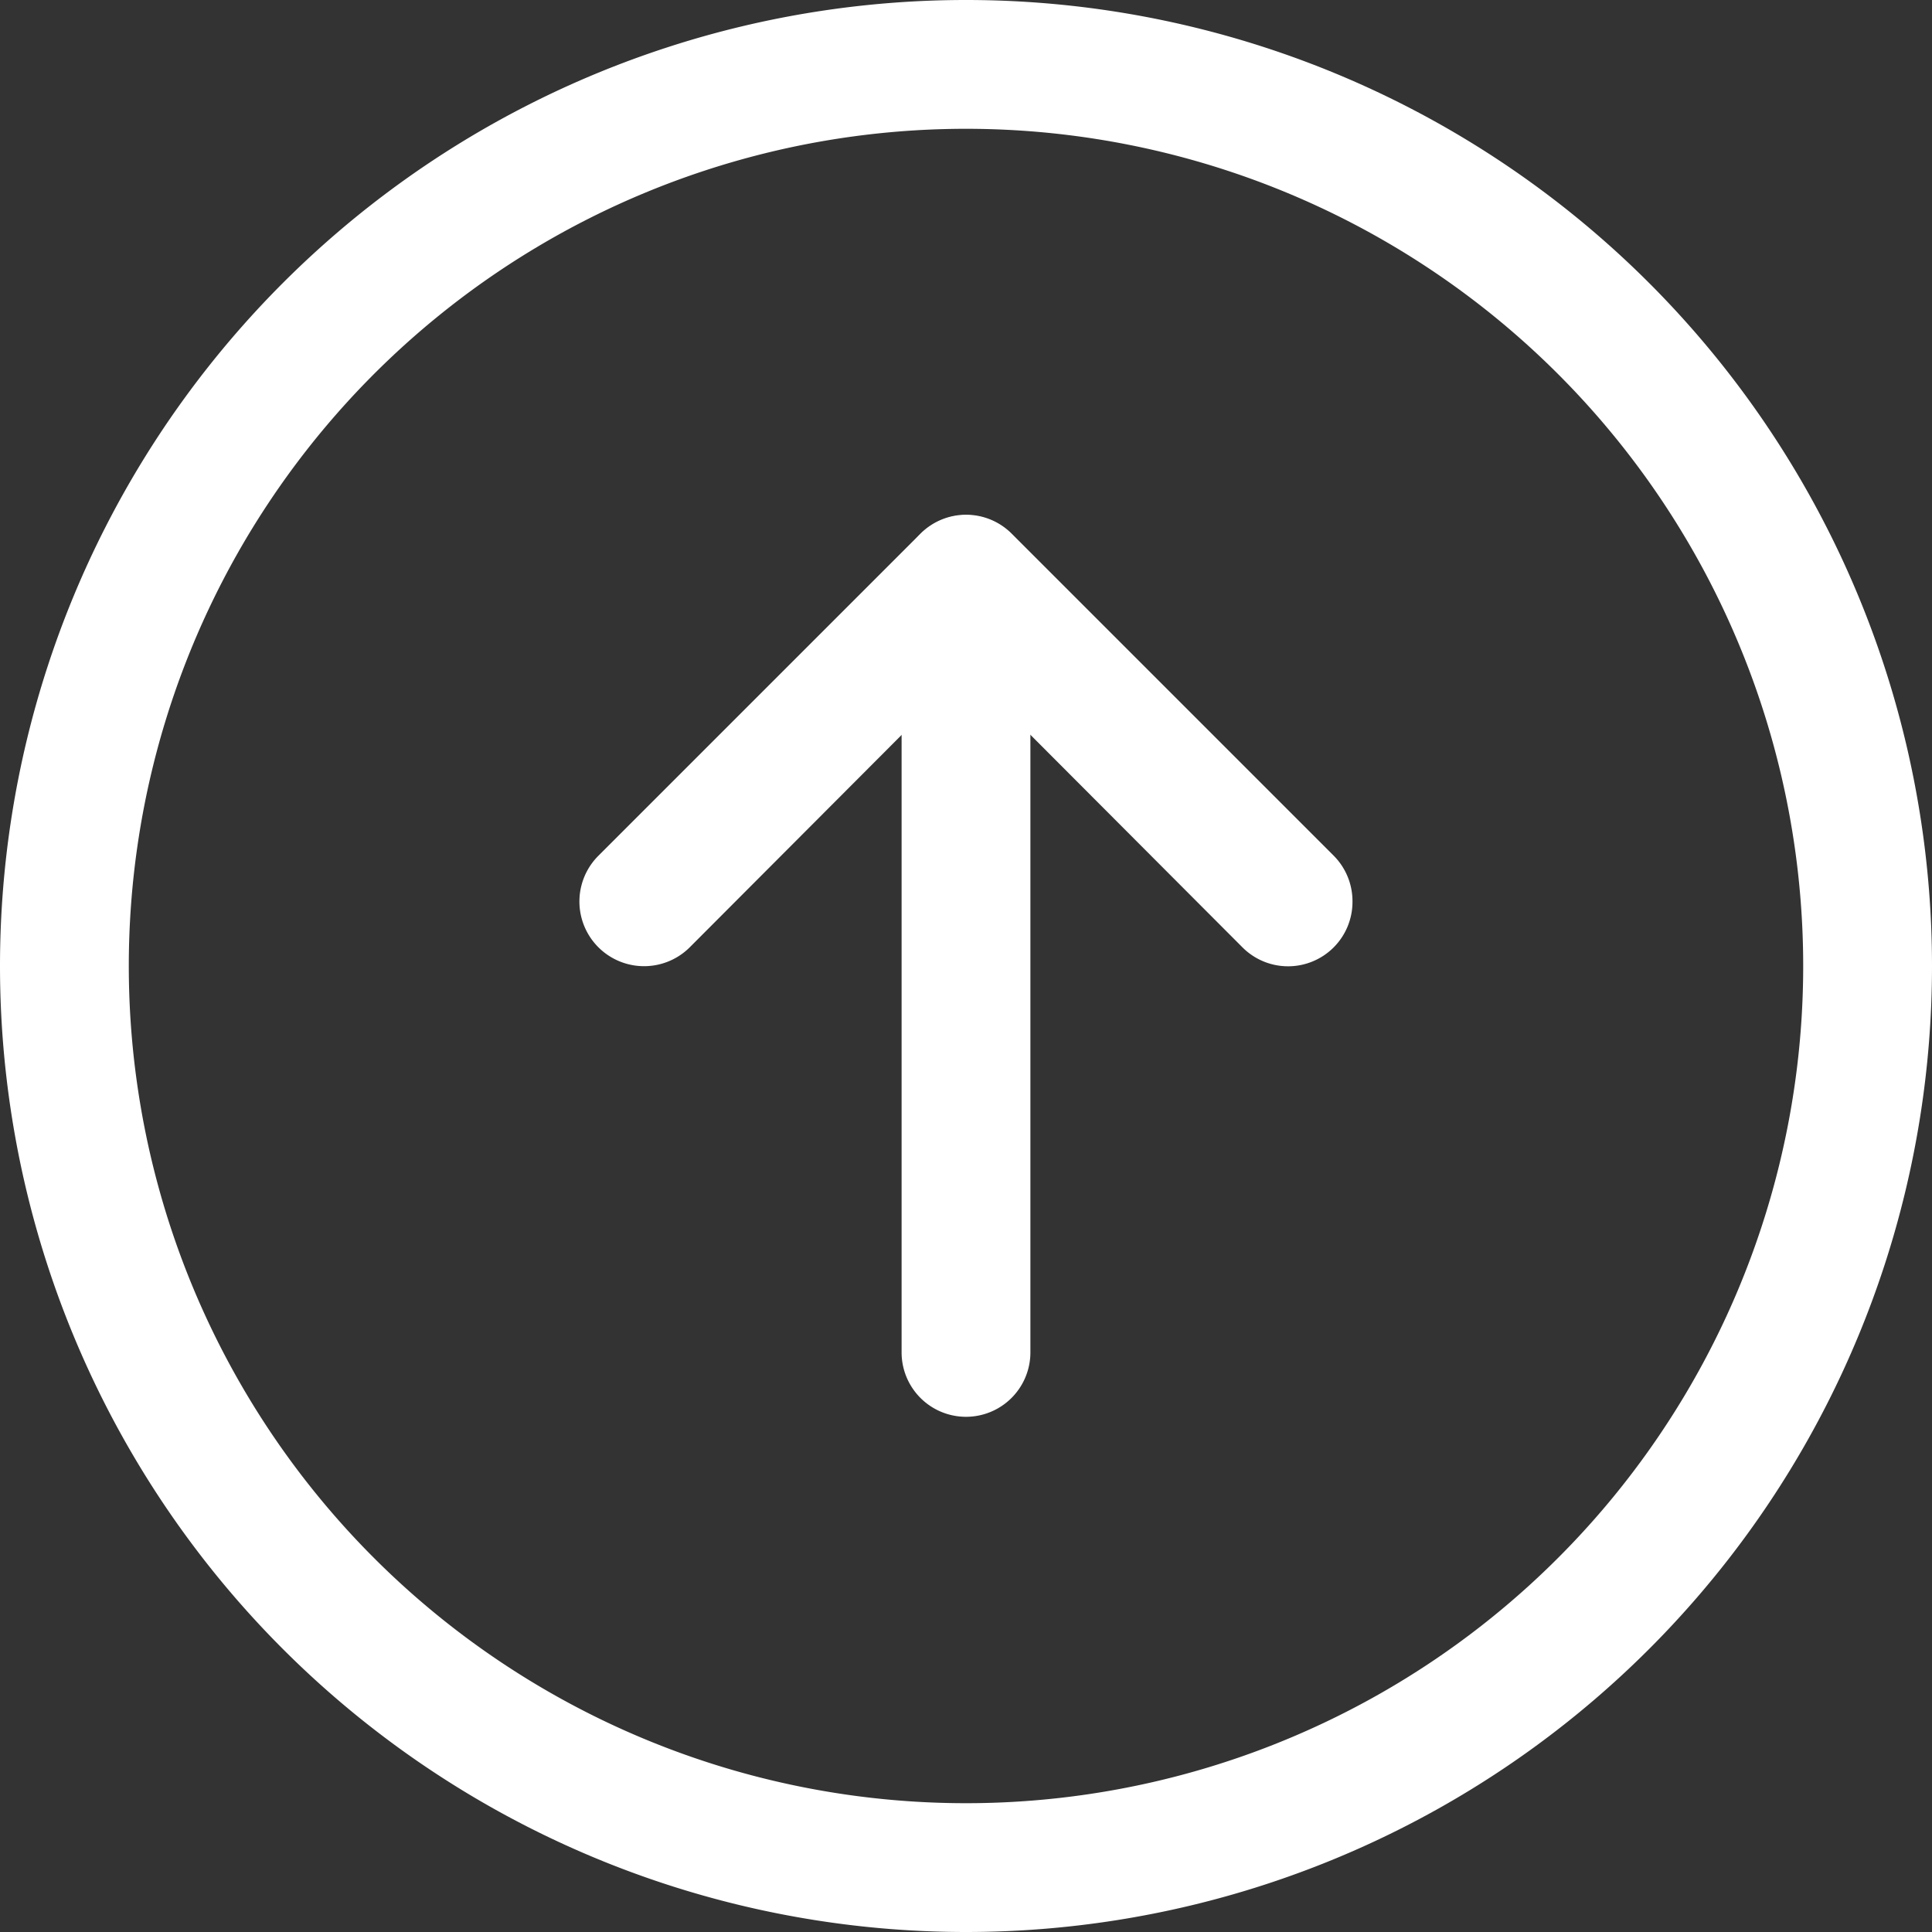
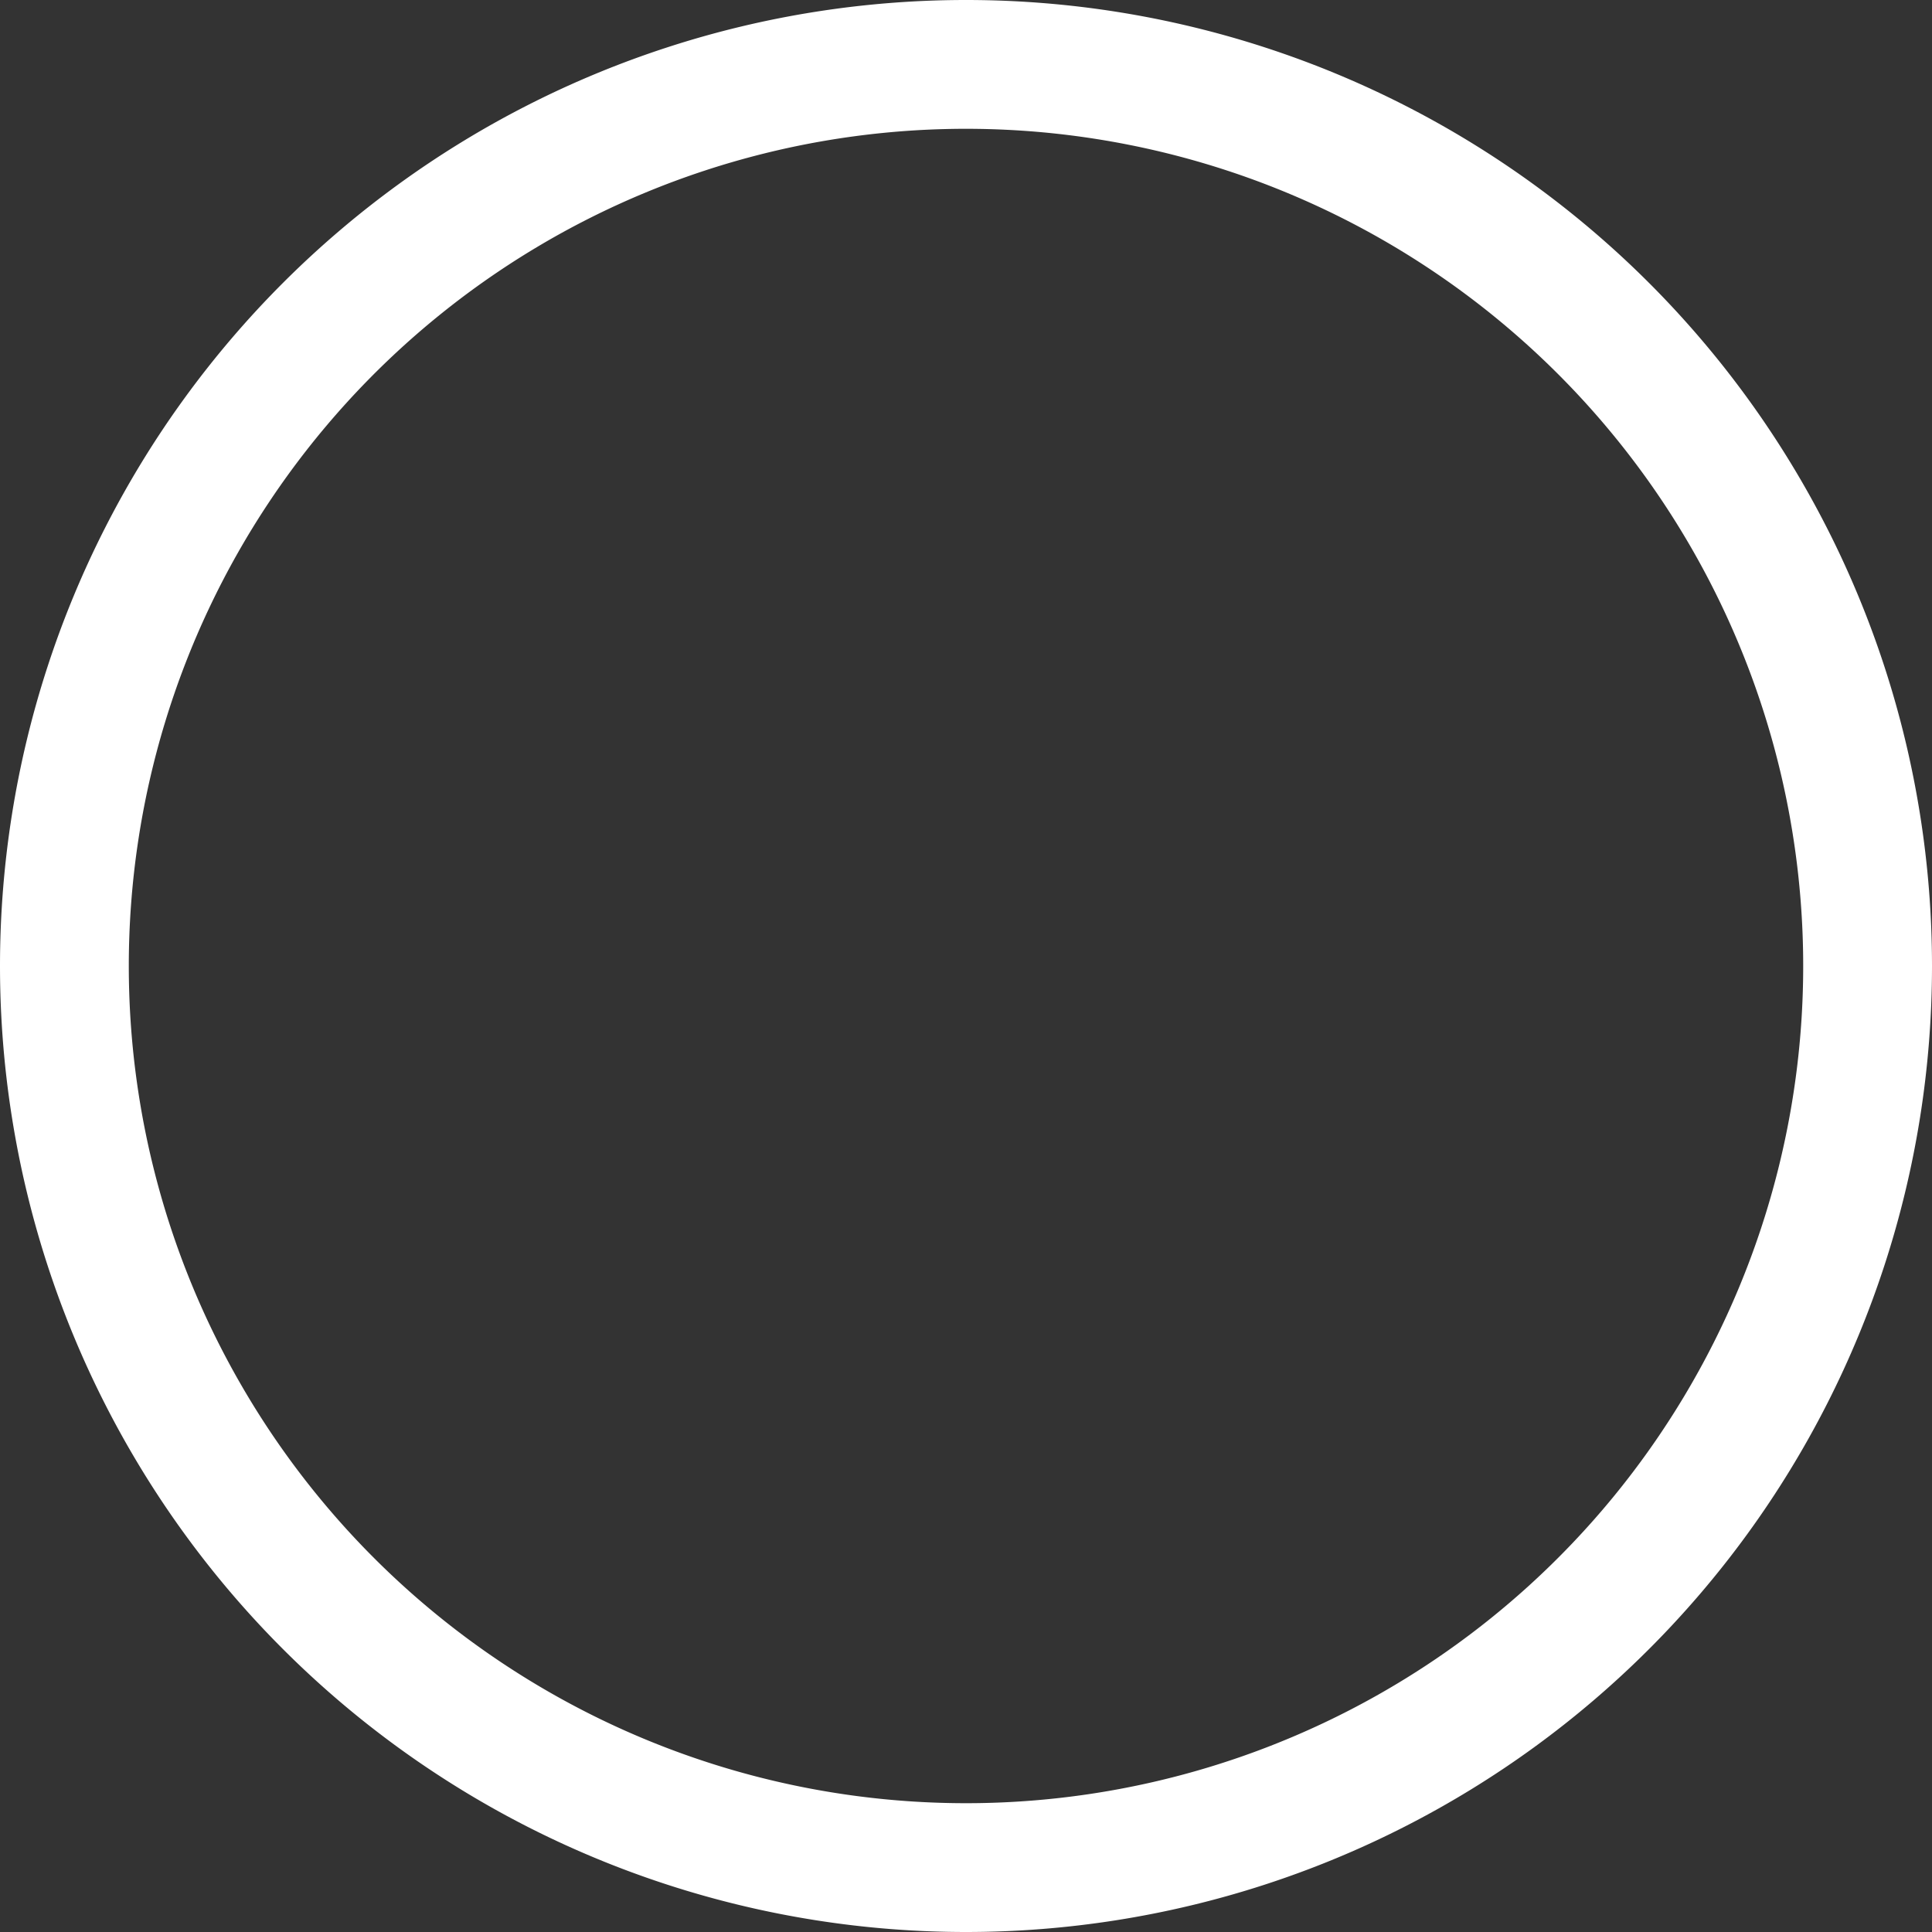
<svg xmlns="http://www.w3.org/2000/svg" width="24" height="24" viewBox="0 0 24 24">
  <rect x="0" y="0" width="24" height="24" fill="#333333" stroke="none" />
  <g id="link-circle" transform="translate(-1 25) rotate(-90)">
-     <path id="Path_4" data-name="Path 4" d="M19.4,16.6H9.8a.8.8,0,1,1,0-1.6h9.6a.8.8,0,1,1,0,1.6Z" transform="translate(-1.6 -2.8)" fill="#fff" />
-     <path id="Path_5" data-name="Path 5" d="M16.8,19.6a.8.8,0,0,1-.568-1.368l3.44-3.432-3.44-3.432a.8.8,0,0,1,1.136-1.136l4,4a.8.8,0,0,1,0,1.136l-4,4A.8.8,0,0,1,16.8,19.6Z" transform="translate(-2.999 -1.799)" fill="#fff" />
    <path id="Path_6" data-name="Path 6" d="M13,2.6A10.4,10.4,0,1,1,2.6,13,10.4,10.4,0,0,1,13,2.6h0M13,1a12,12,0,0,0,0,24h0A12,12,0,1,0,13,1Z" fill="#fff" />
  </g>
</svg>